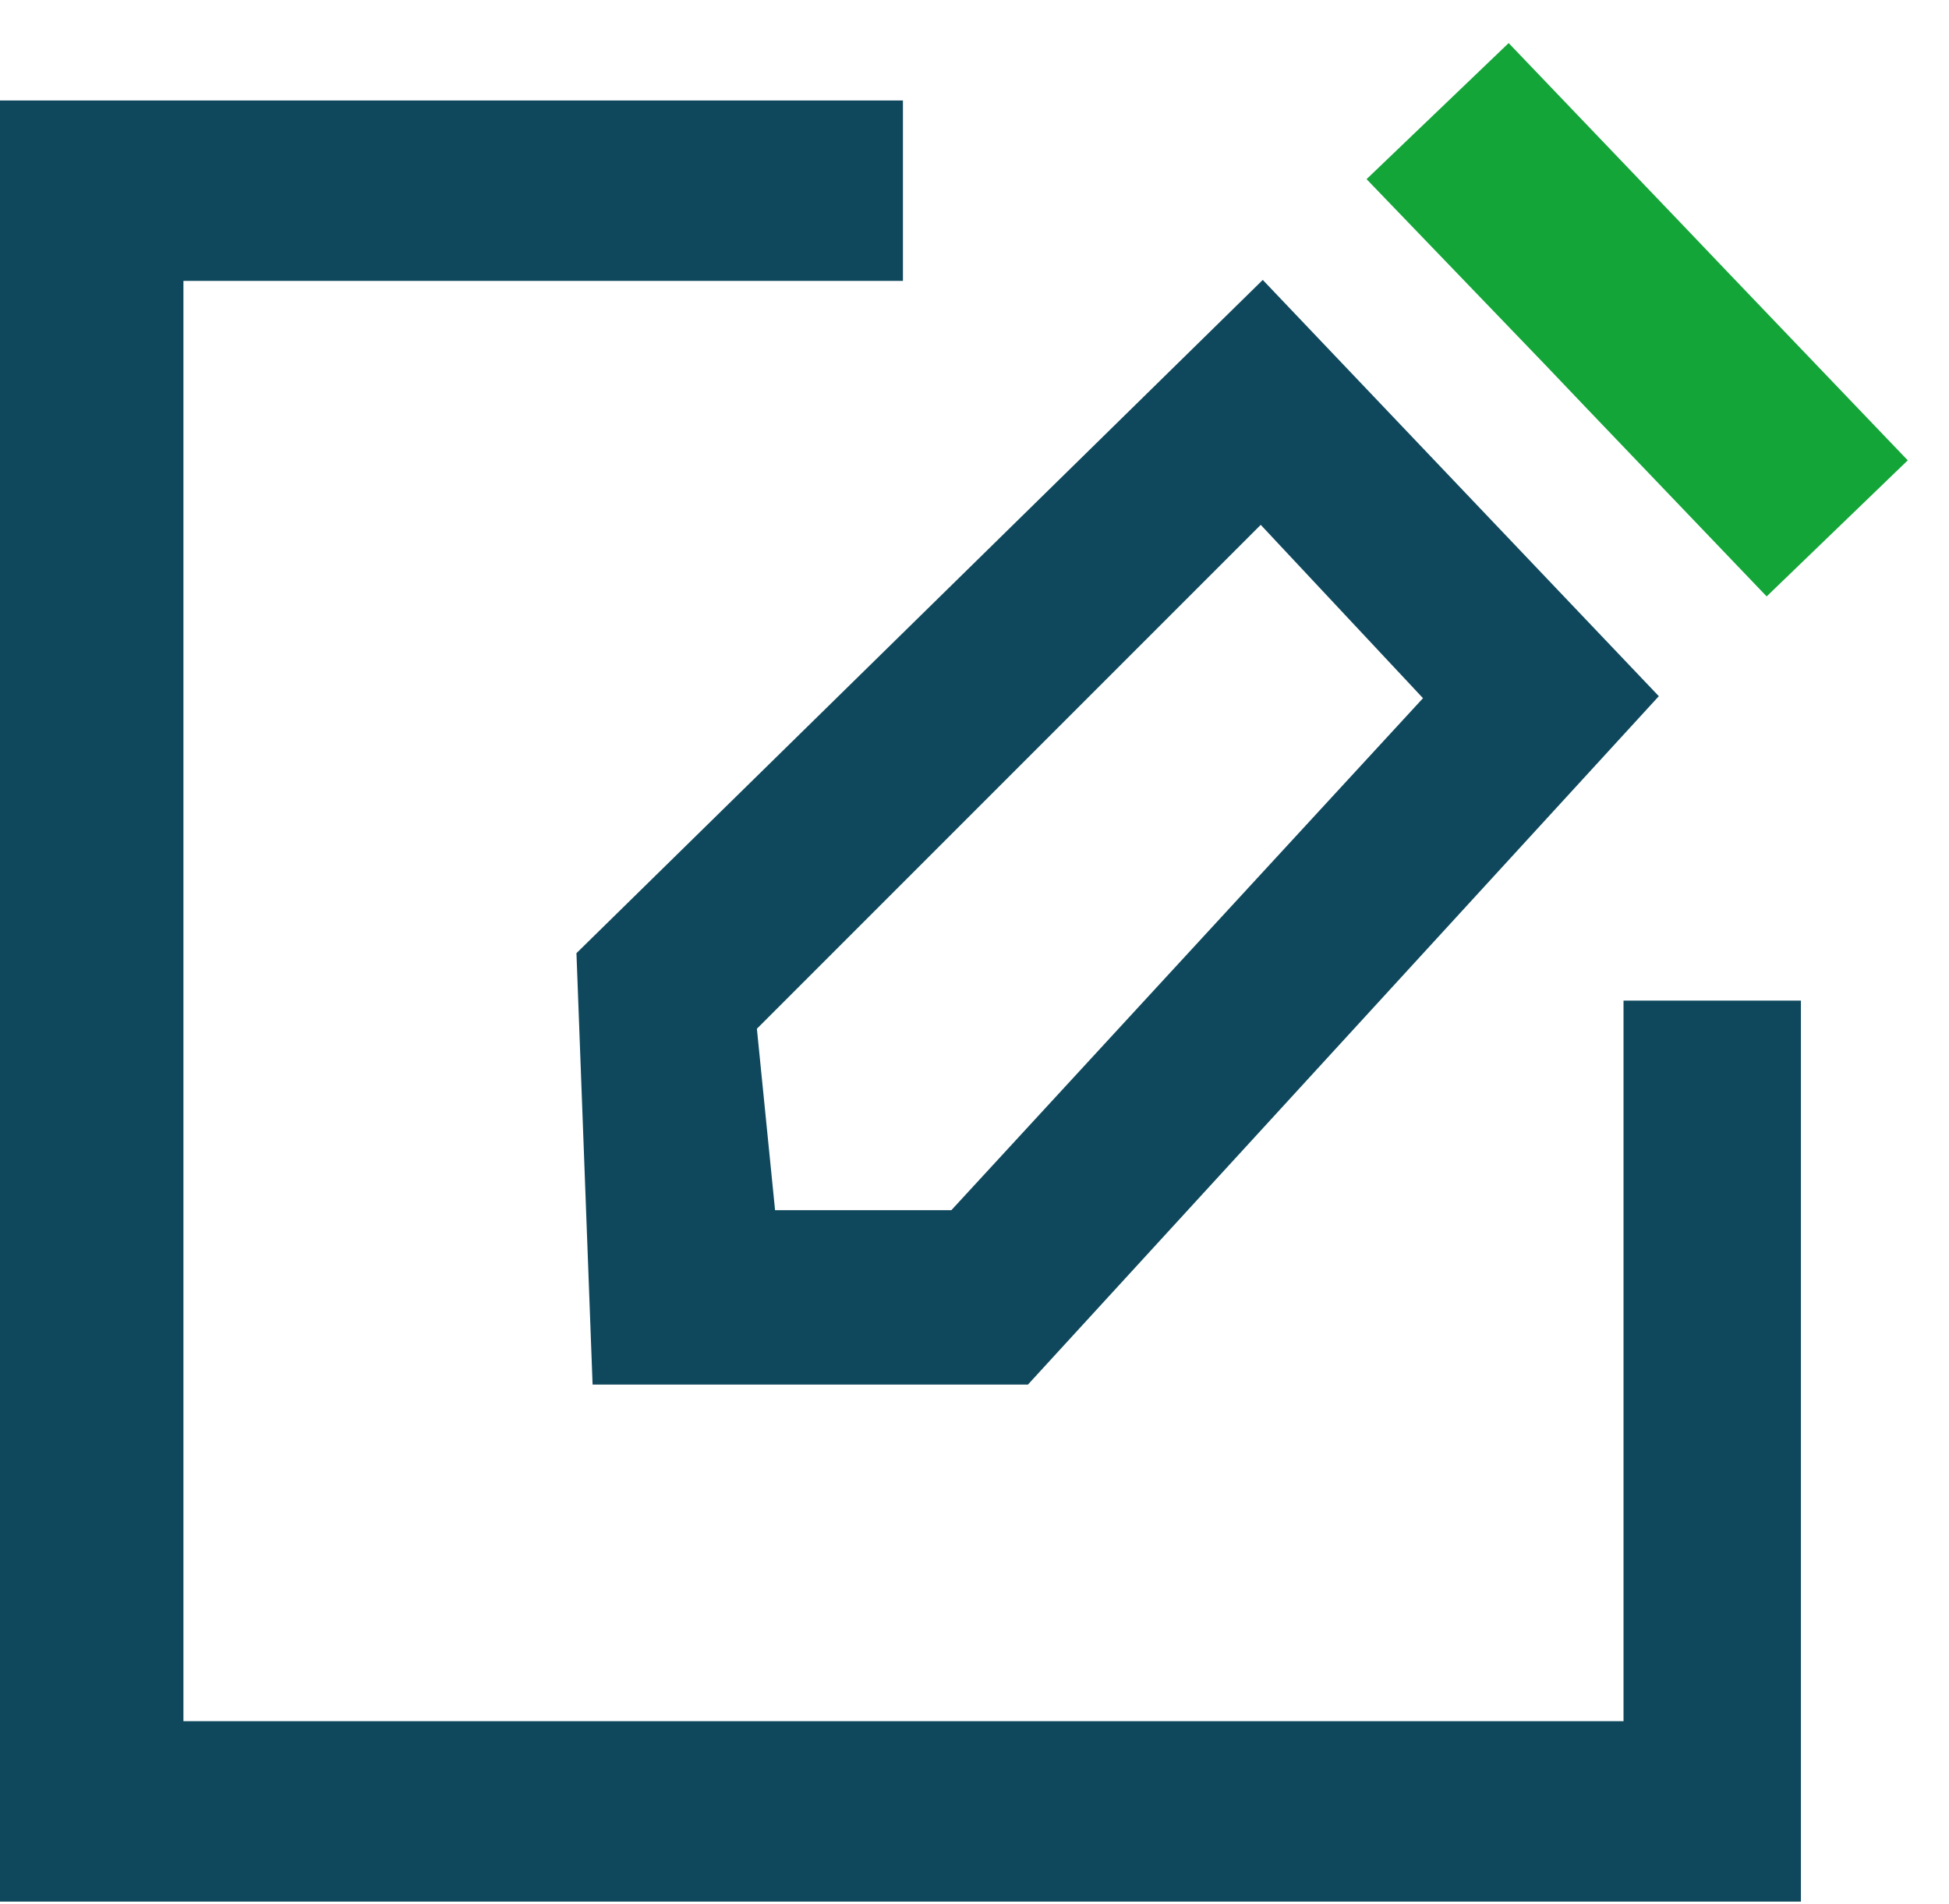
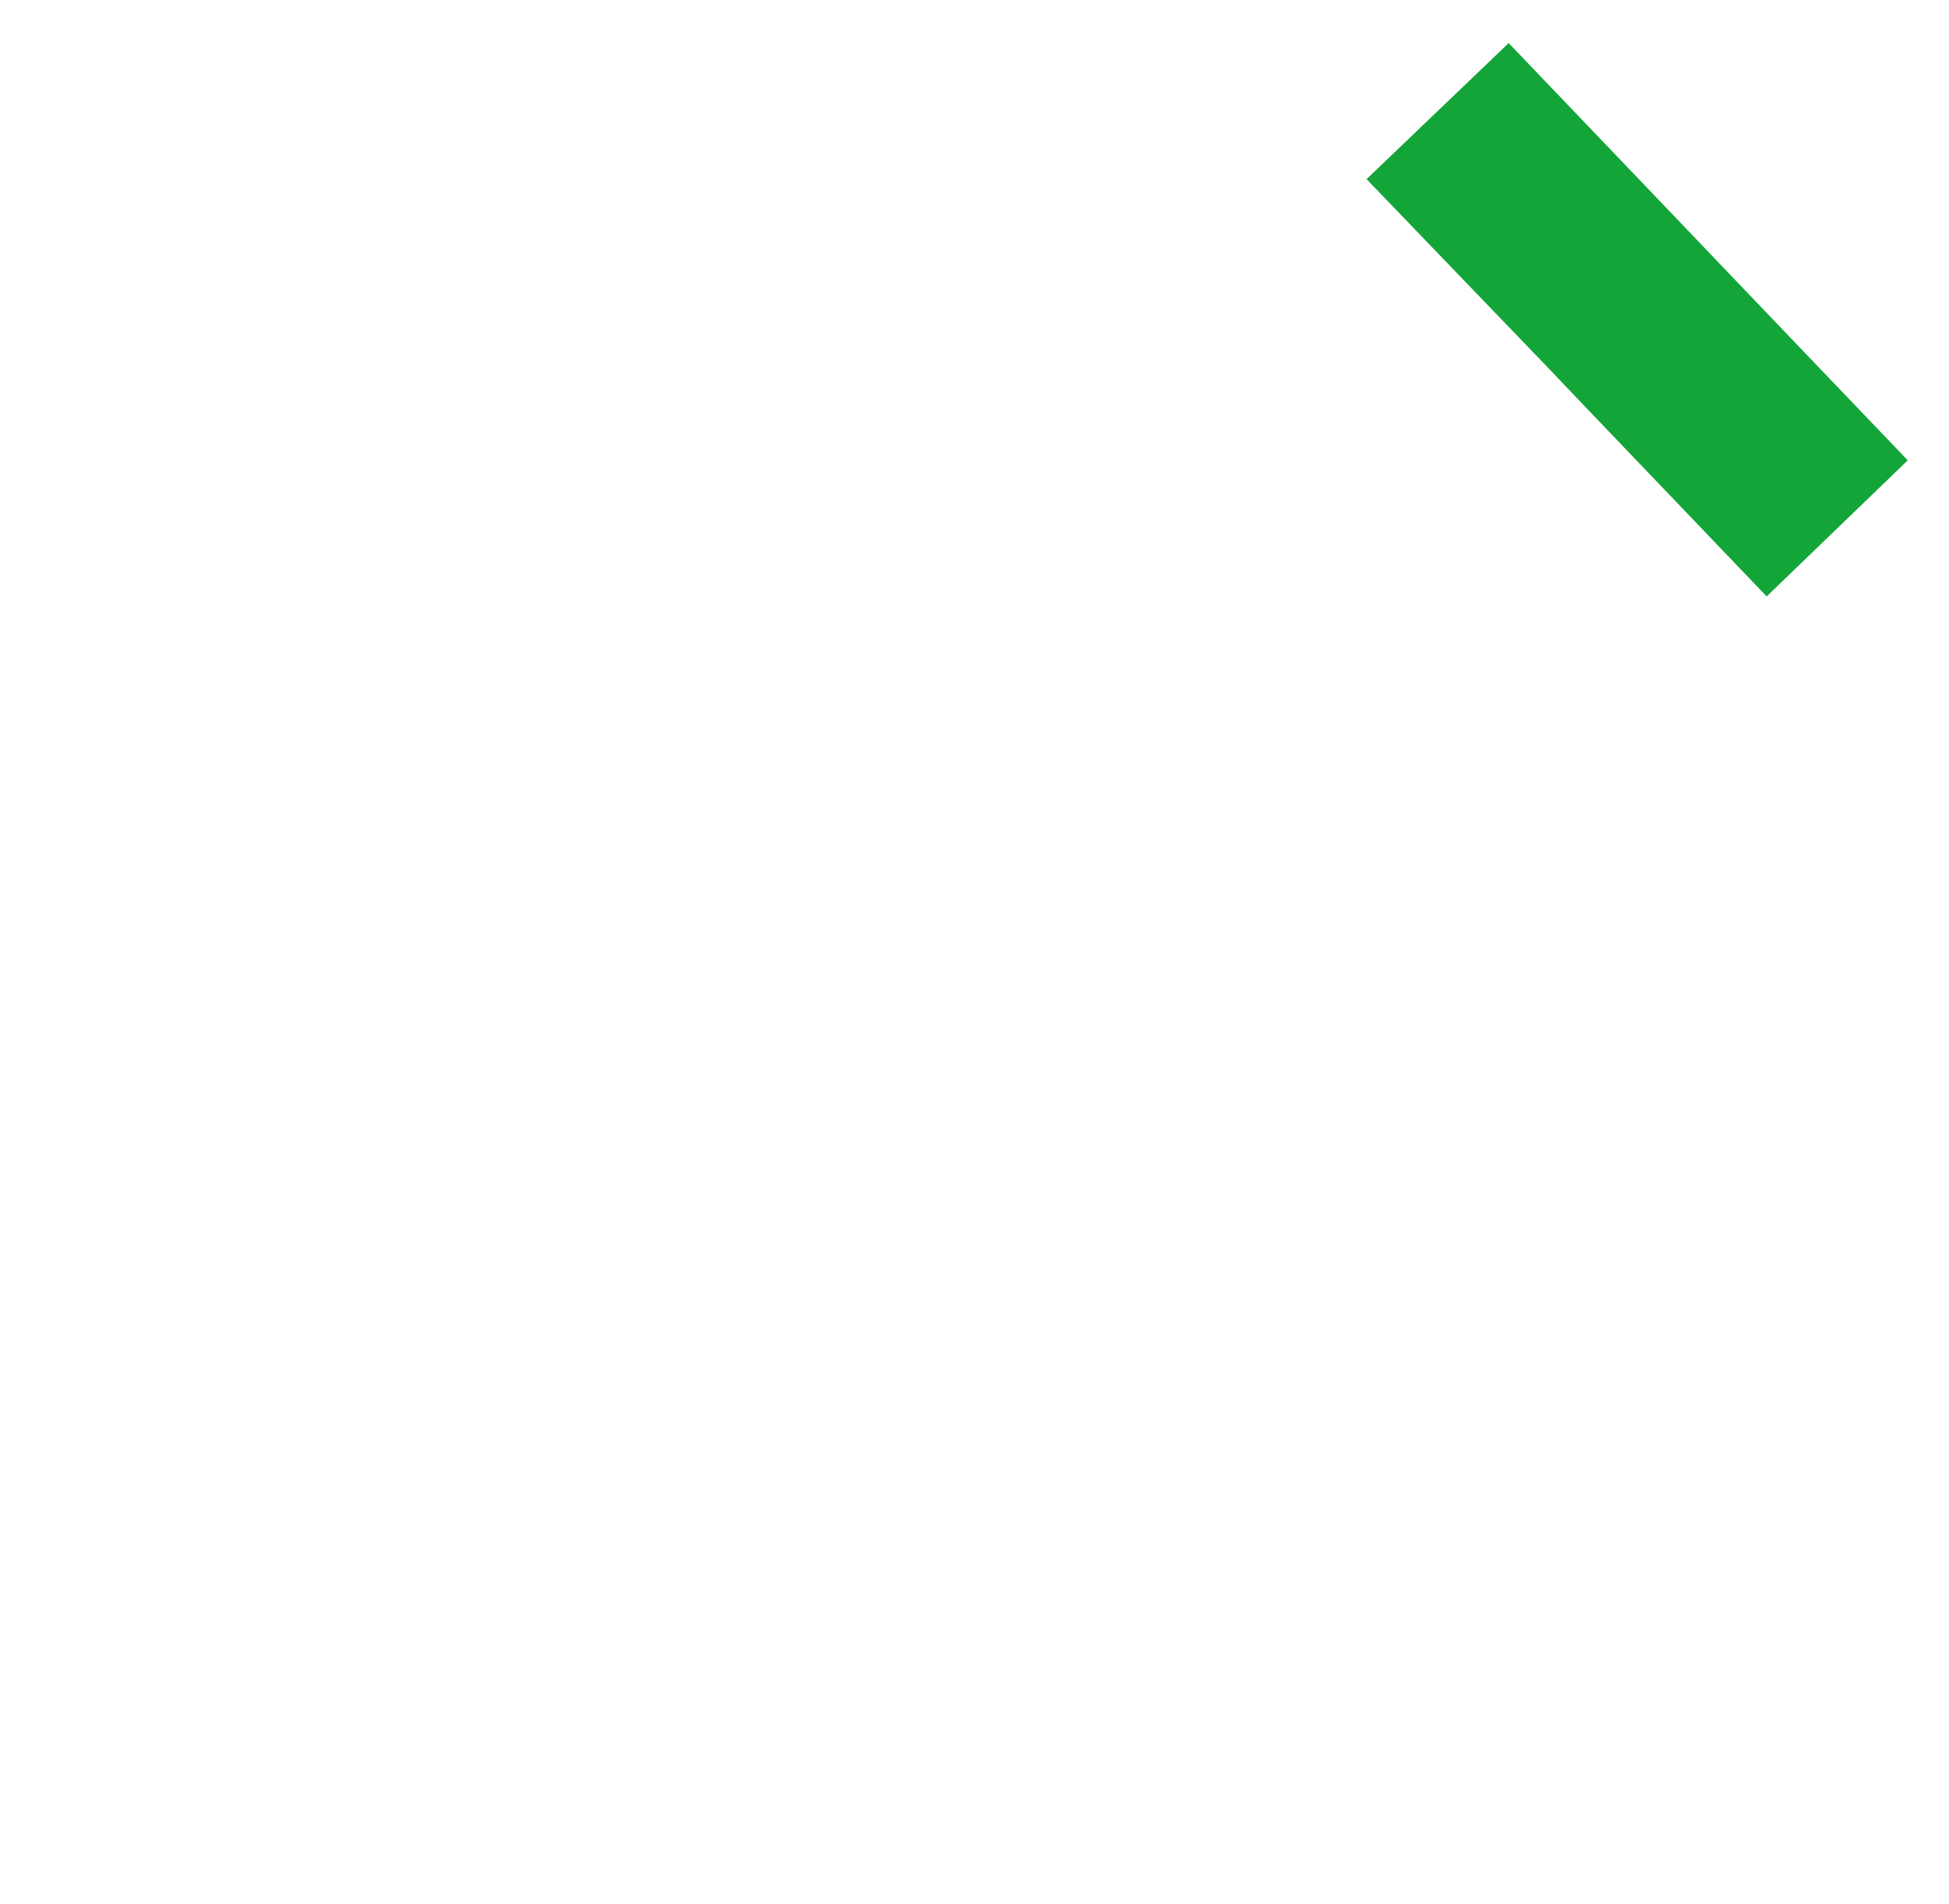
<svg xmlns="http://www.w3.org/2000/svg" width="43" height="42" fill="none">
  <g clip-path="url(#clip0_650_854)">
-     <path d="M13.074 30.544h9.605l13.919-15.186-8.738-9.183-15.142 14.852.356 9.517zm3.624-7.849l11.117-11.117 3.58 3.824-10.406 11.295H17.1l-.401-4.002zm23.035-.622V41.95H-.09V2.217h20.011v3.98H4.047V37.97h31.772V22.073h3.914z" fill="#0F485C" />
    <path d="M34.108 8.065l.911.956 3.958 4.136 3.113-3.002-3.936-4.113-.934-.979L33.285.95 30.15 3.952l3.958 4.113z" fill="#13A538" />
  </g>
  <defs>
    <clipPath id="clip0_650_854">
      <path fill="#fff" transform="translate(0 .95)" d="M0 0h42.112v41H0z" />
    </clipPath>
  </defs>
</svg>